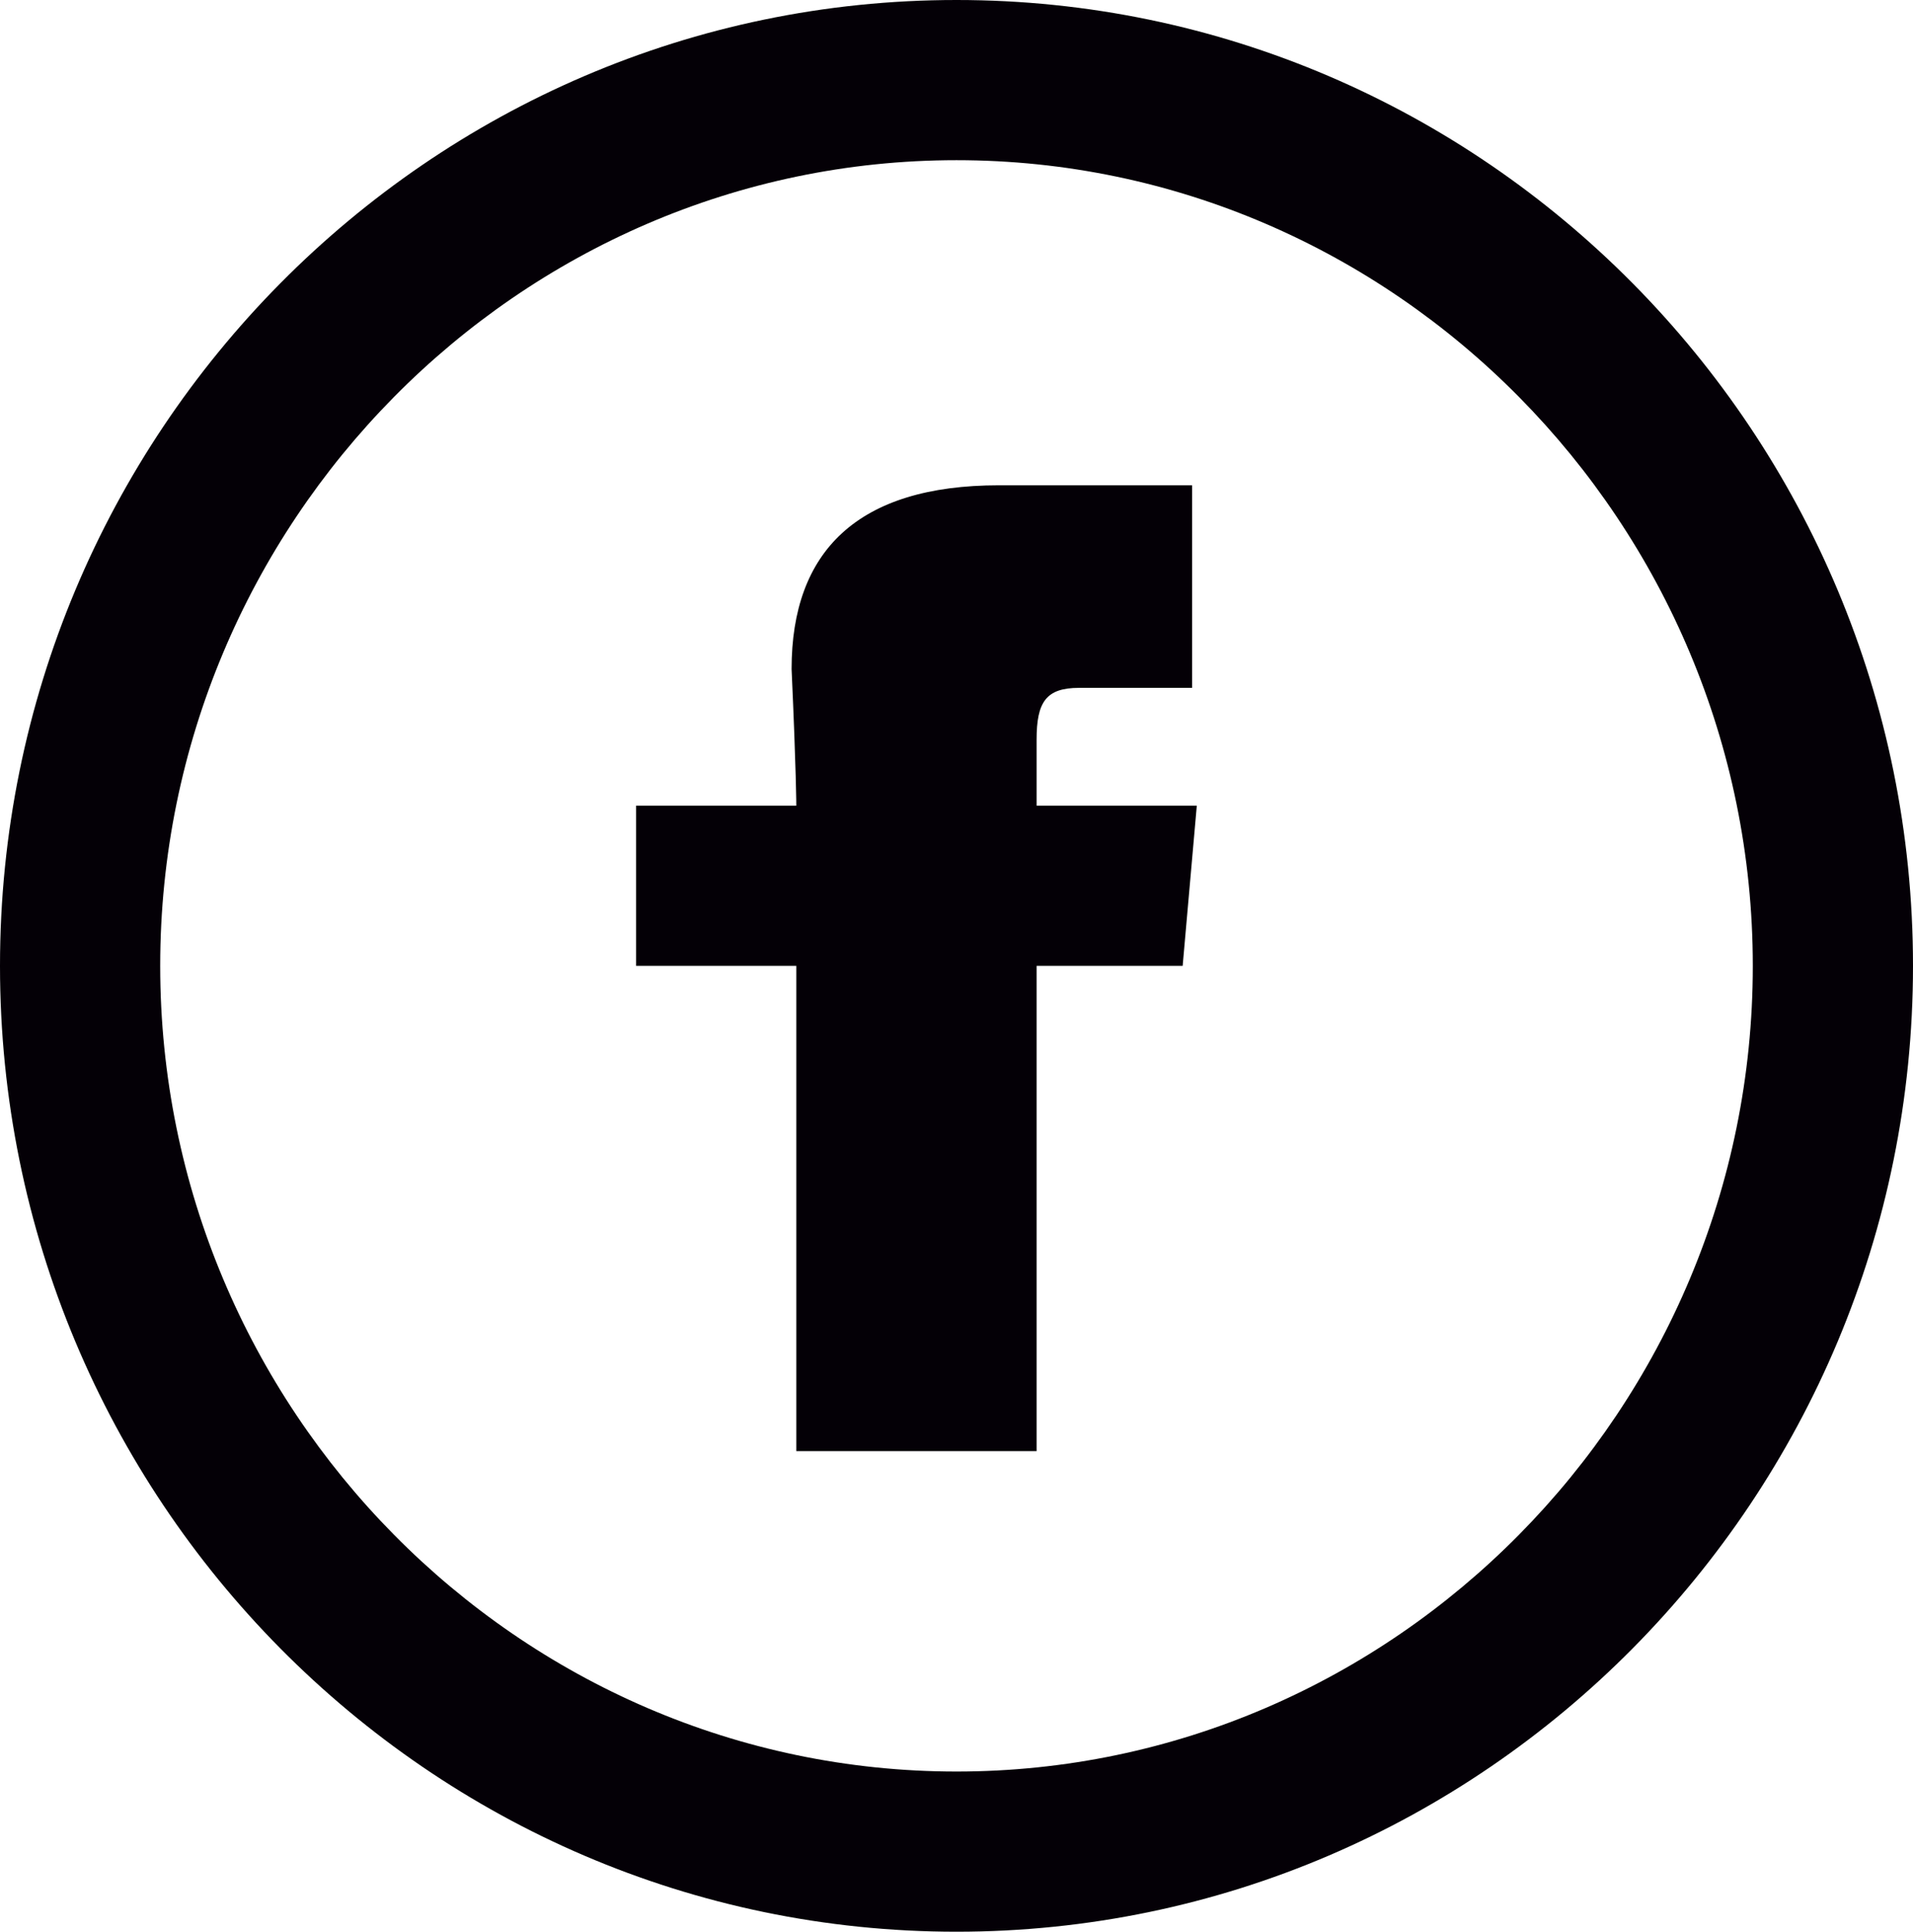
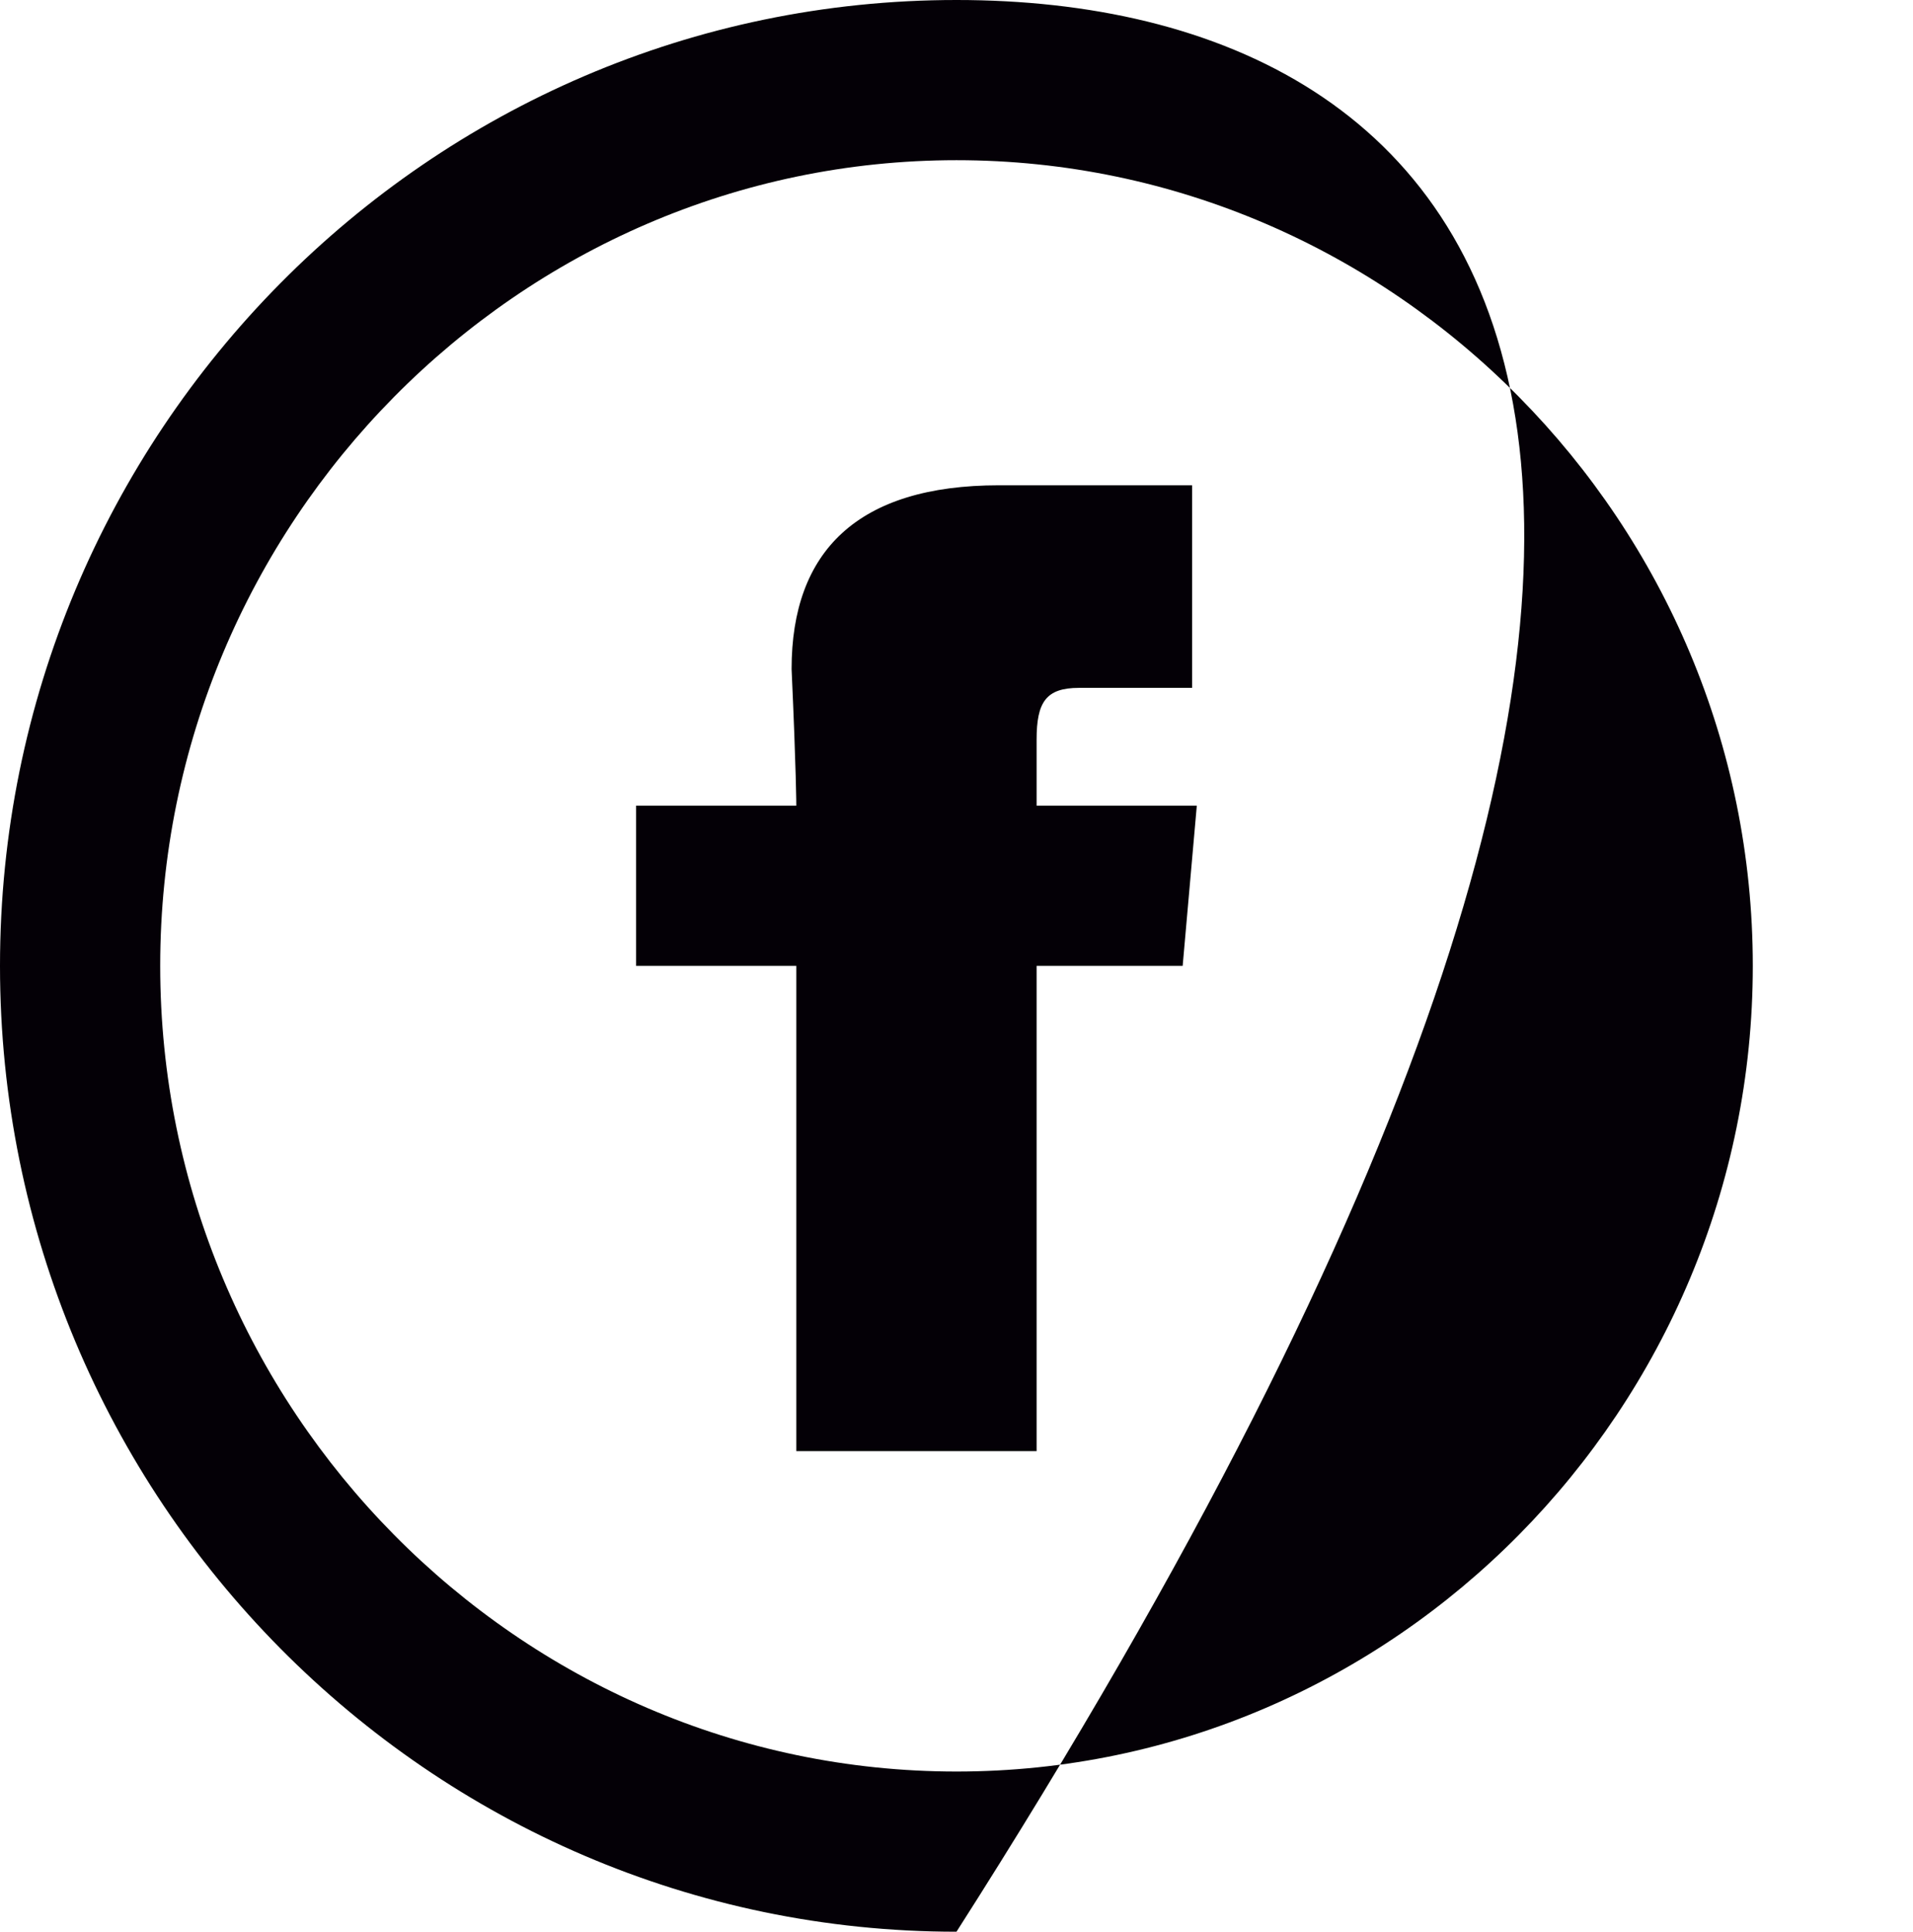
<svg xmlns="http://www.w3.org/2000/svg" version="1.1" id="Capa_1" x="0px" y="0px" viewBox="0 0 40.6 41" style="enable-background:new 0 0 40.6 41;" xml:space="preserve">
  <style type="text/css">
	.st0{fill:#040006;}
</style>
-   <path class="st0" d="M16.9,17.1h-3.4v3.4h3.4v10.3H22V20.5h3.1l0.3-3.4H22c0,0,0-0.7,0-1.4c0-0.8,0.2-1.1,0.9-1.1c0.6,0,2.4,0,2.4,0  v-4.3c0,0-3.6,0-4.1,0c-3,0-4.4,1.4-4.4,3.9C16.9,16.4,16.9,17.1,16.9,17.1z M20.3,0C9.1,0,0,9.2,0,20.5C0,31.8,9.1,41,20.3,41  c11.2,0,20.3-9.2,20.3-20.5C40.6,9.2,31.5,0,20.3,0z M20.3,3.4c9.3,0,16.9,7.7,16.9,17.1s-7.6,17.1-16.9,17.1  c-9.3,0-16.9-7.7-16.9-17.1S11,3.4,20.3,3.4z" />
+   <path class="st0" d="M16.9,17.1h-3.4v3.4h3.4v10.3H22V20.5h3.1l0.3-3.4H22c0,0,0-0.7,0-1.4c0-0.8,0.2-1.1,0.9-1.1c0.6,0,2.4,0,2.4,0  v-4.3c0,0-3.6,0-4.1,0c-3,0-4.4,1.4-4.4,3.9C16.9,16.4,16.9,17.1,16.9,17.1z M20.3,0C9.1,0,0,9.2,0,20.5C0,31.8,9.1,41,20.3,41  C40.6,9.2,31.5,0,20.3,0z M20.3,3.4c9.3,0,16.9,7.7,16.9,17.1s-7.6,17.1-16.9,17.1  c-9.3,0-16.9-7.7-16.9-17.1S11,3.4,20.3,3.4z" />
</svg>